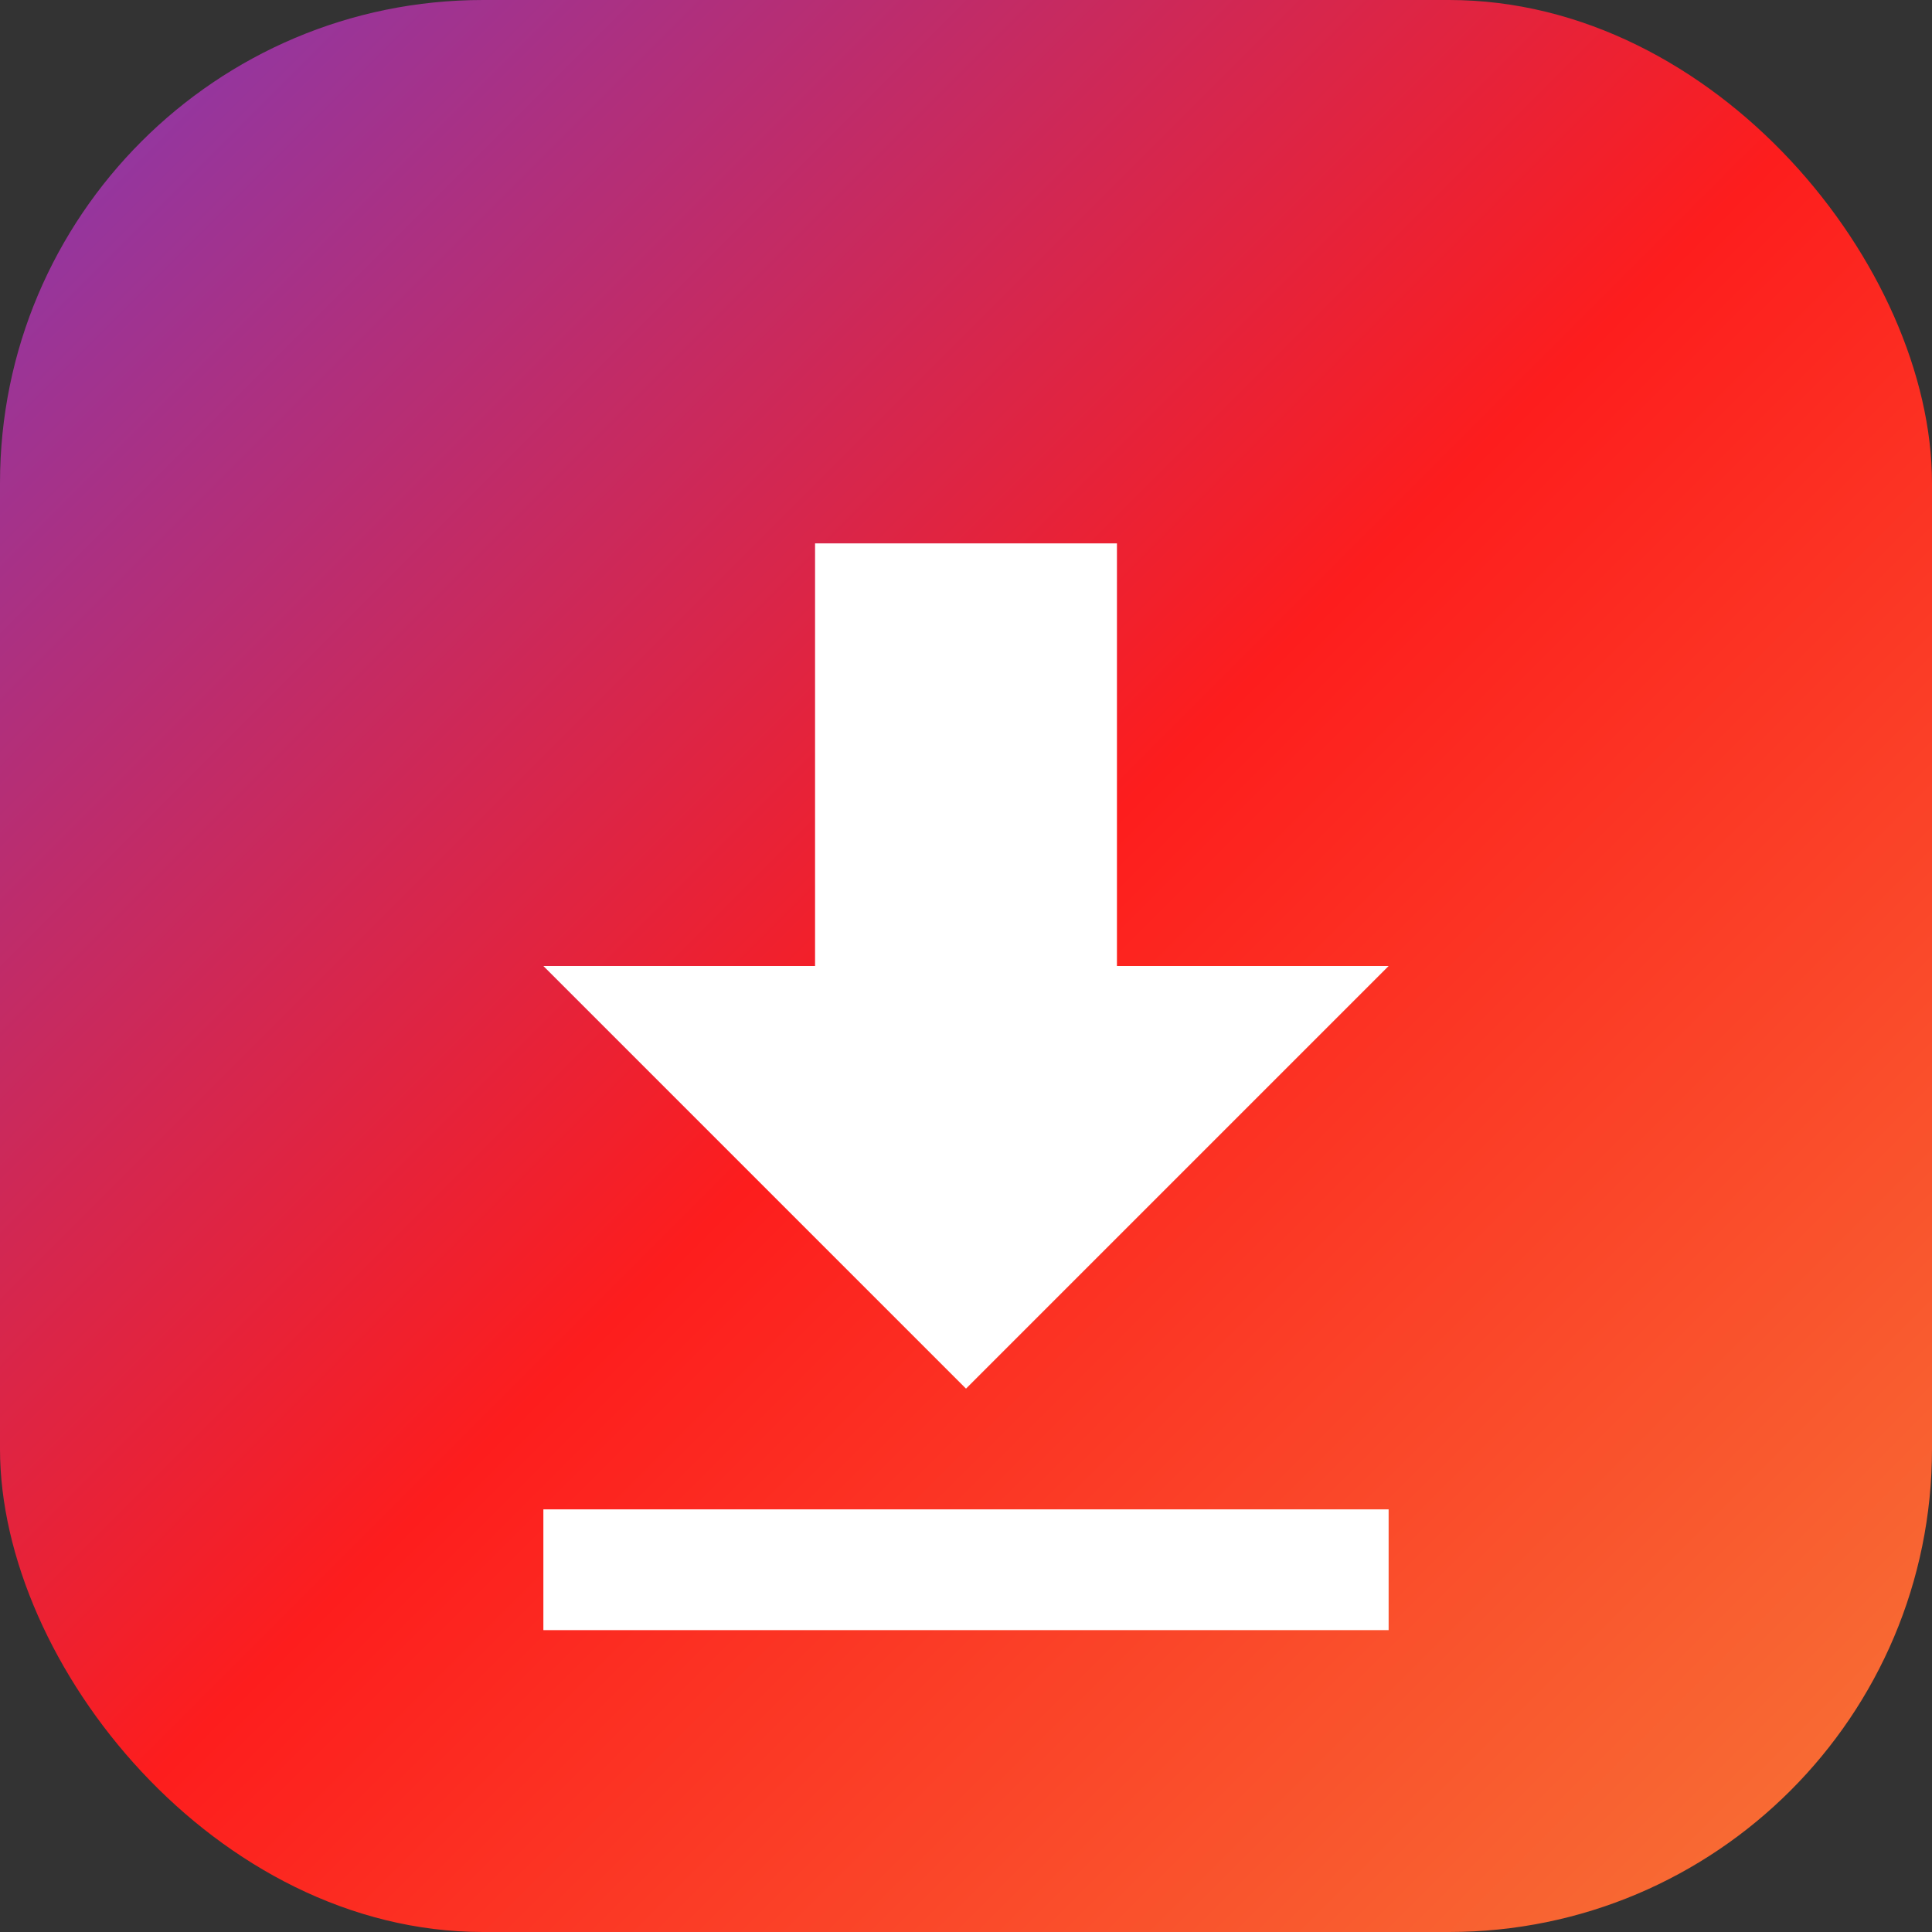
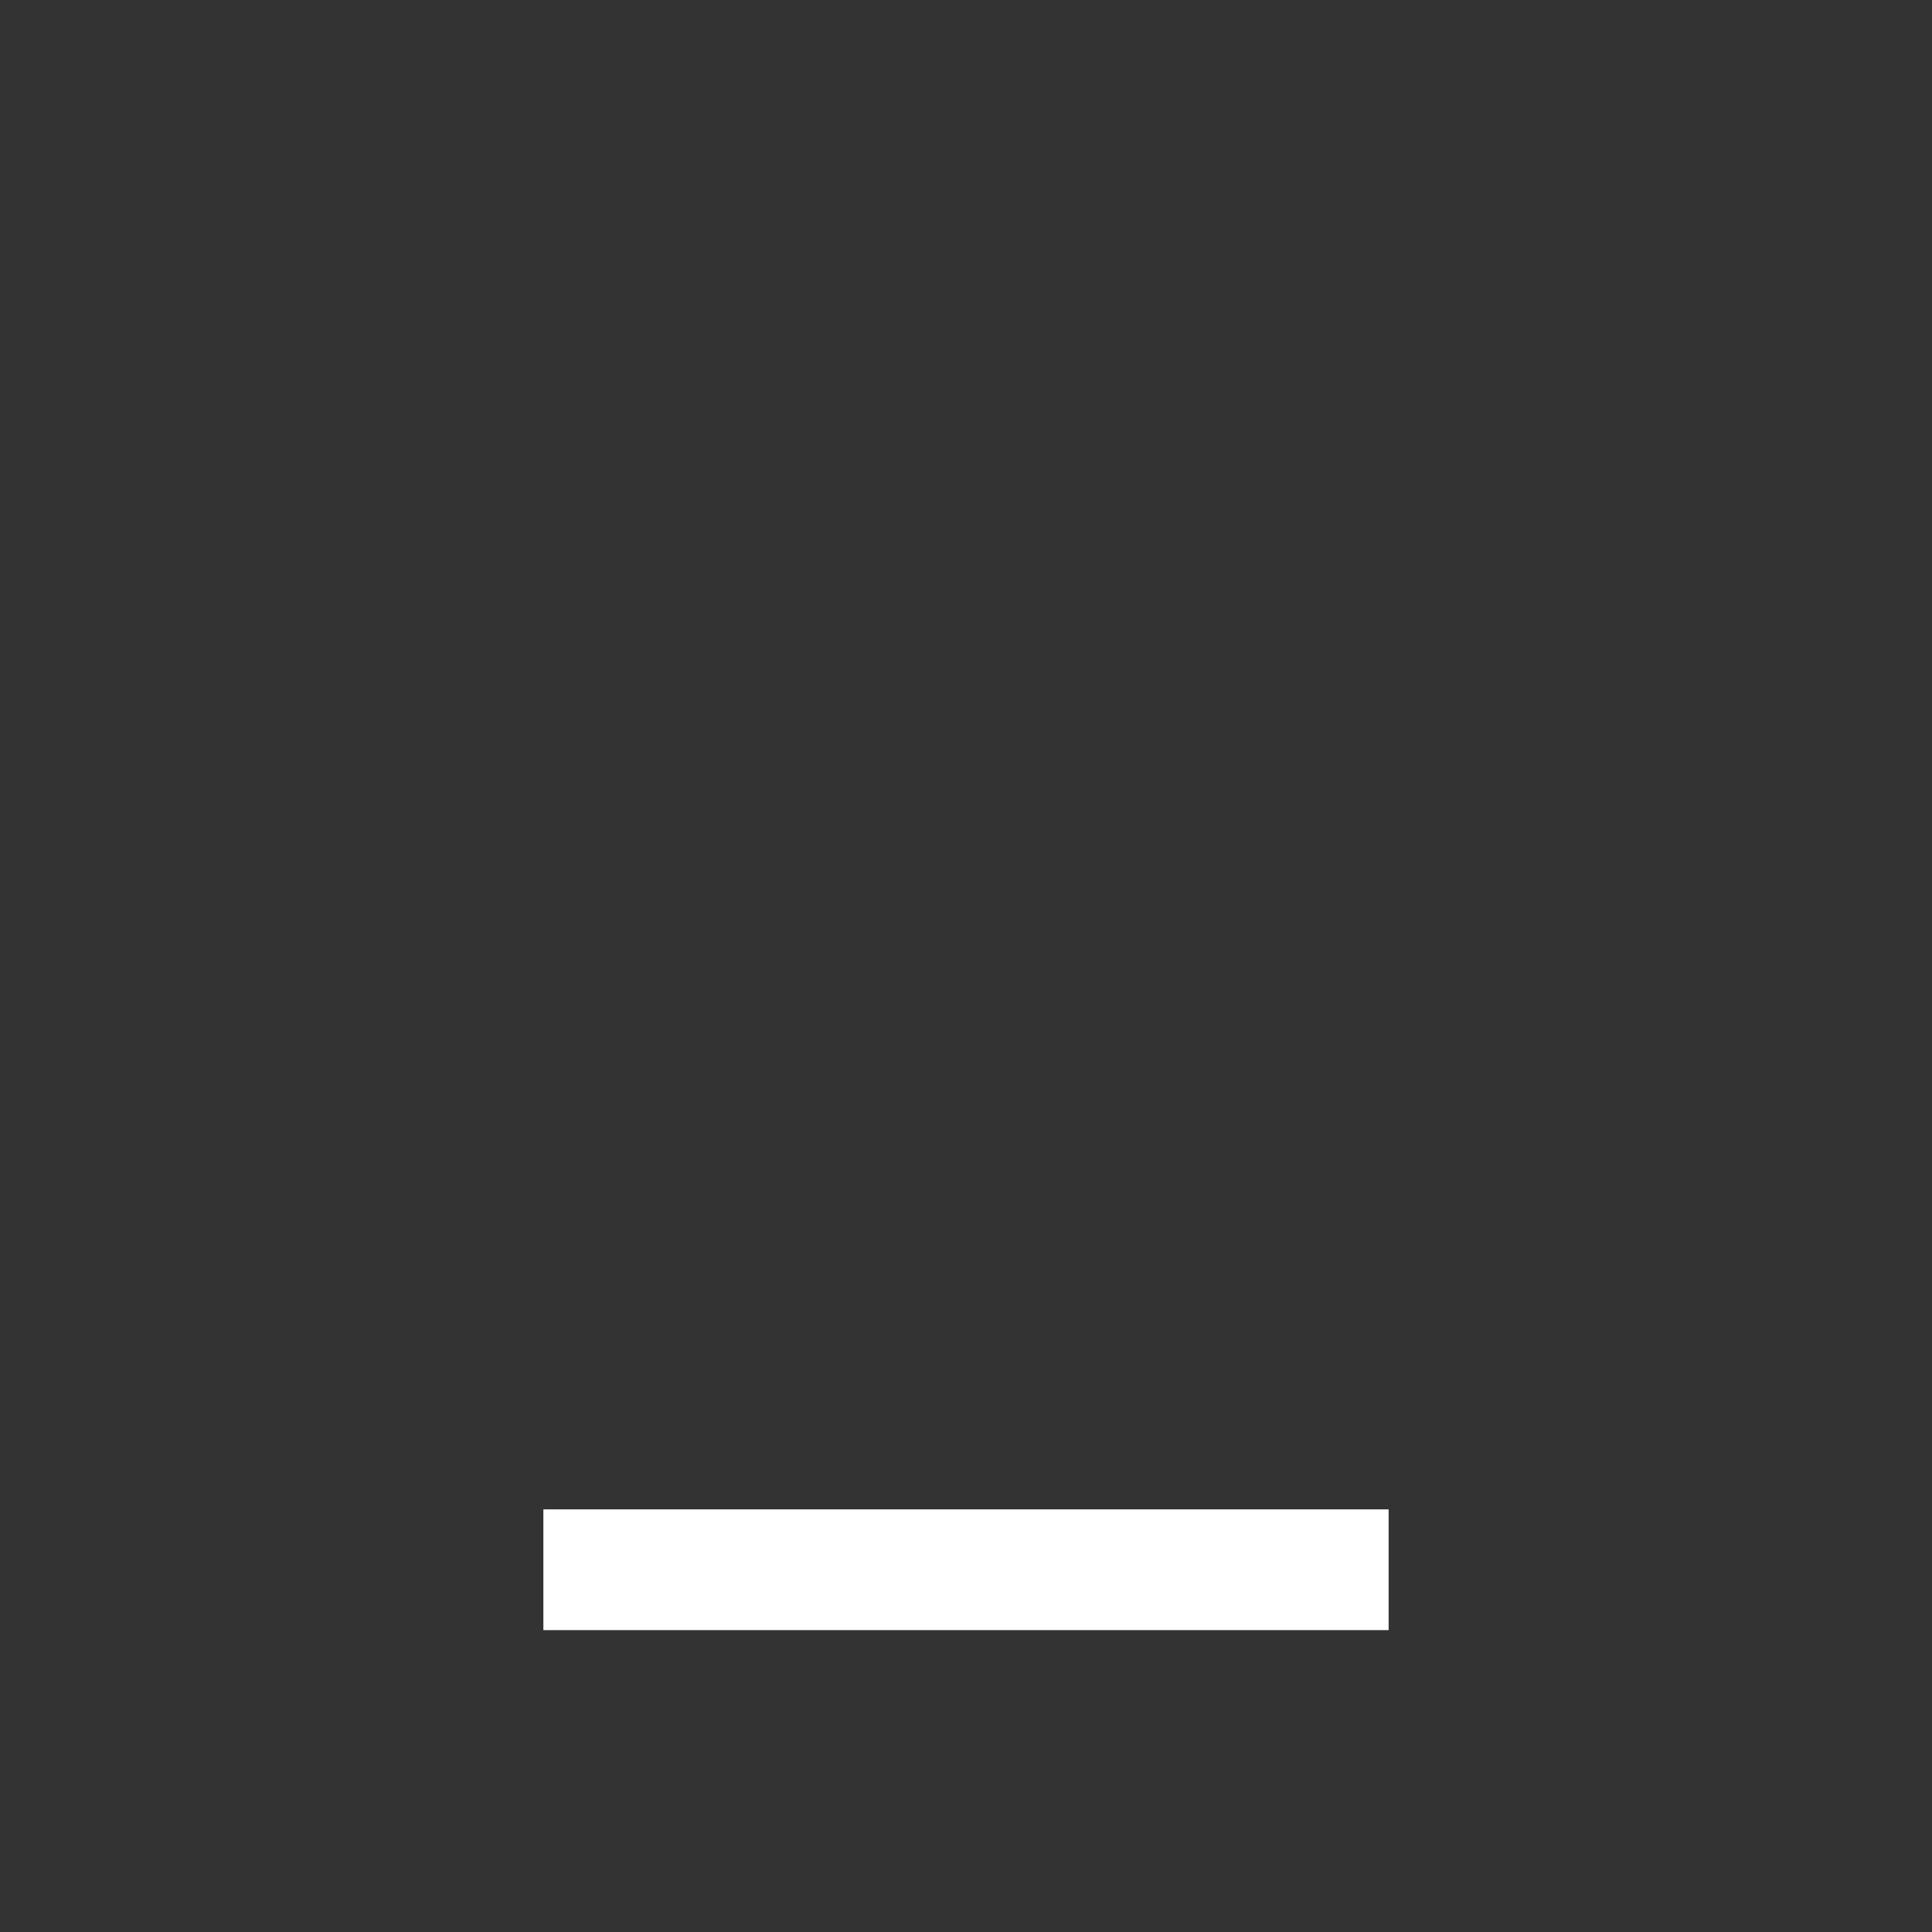
<svg xmlns="http://www.w3.org/2000/svg" width="512" height="512" viewBox="0 0 512 512" fill="none">
  <rect x="0" y="0" width="512" height="512" fill="#333333" stroke="none" />
-   <rect width="512" height="512" rx="128" fill="url(#paint0_linear)" />
-   <path d="M256 368L144 256H216V144H296V256H368L256 368Z" fill="white" />
  <path d="M144 400H368V432H144V400Z" fill="white" />
  <defs>
    <linearGradient id="paint0_linear" x1="0" y1="0" x2="512" y2="512" gradientUnits="userSpaceOnUse">
      <stop stop-color="#833AB4" />
      <stop offset="0.5" stop-color="#FD1D1D" />
      <stop offset="1" stop-color="#F77737" />
    </linearGradient>
  </defs>
</svg>